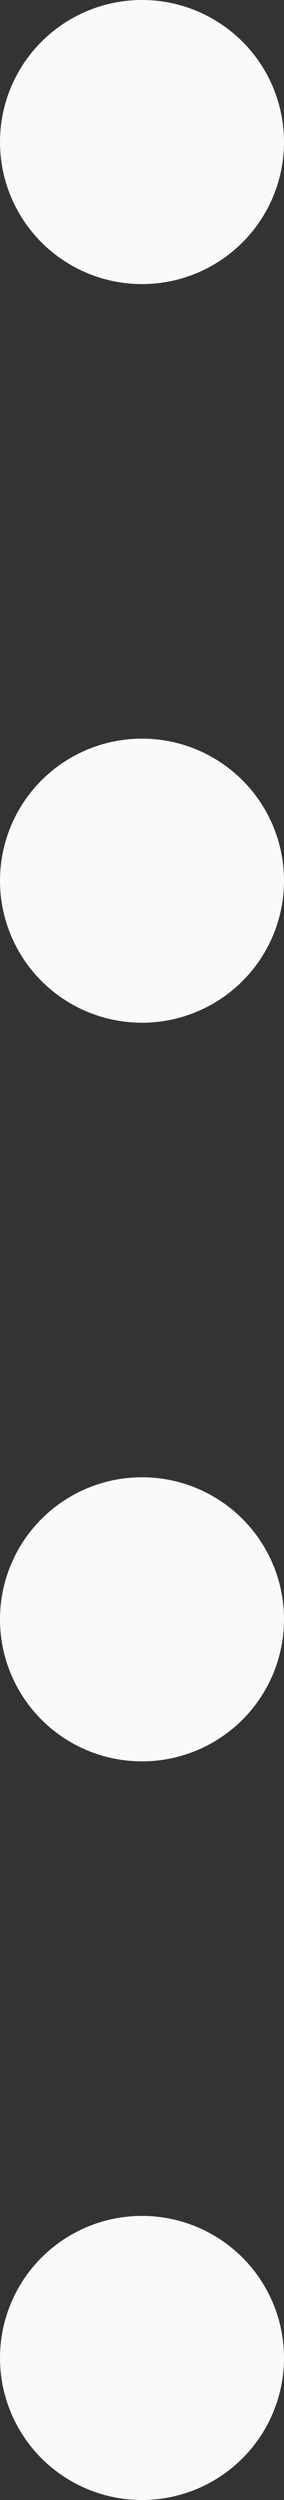
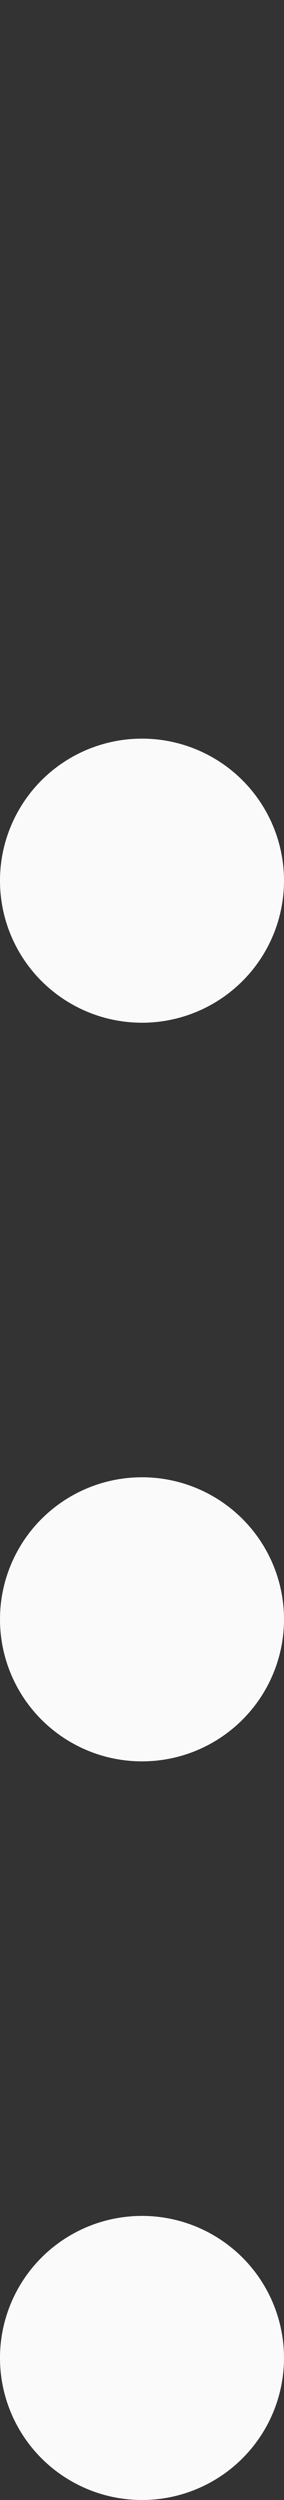
<svg xmlns="http://www.w3.org/2000/svg" width="5" height="44" viewBox="0 0 5 44" fill="none">
  <rect x="0" y="0" width="5" height="44" fill="#333333" stroke="none" />
  <circle cx="2.5" cy="41.5" r="2.5" transform="rotate(-90 2.5 41.5)" fill="#FAFAFA" />
  <circle cx="2.5" cy="15.5" r="2.5" transform="rotate(-90 2.5 15.5)" fill="#FAFAFA" />
  <circle cx="2.5" cy="28.5" r="2.5" transform="rotate(-90 2.5 28.5)" fill="#FAFAFA" />
-   <circle cx="2.5" cy="2.5" r="2.5" transform="rotate(-90 2.5 2.5)" fill="#FAFAFA" />
</svg>